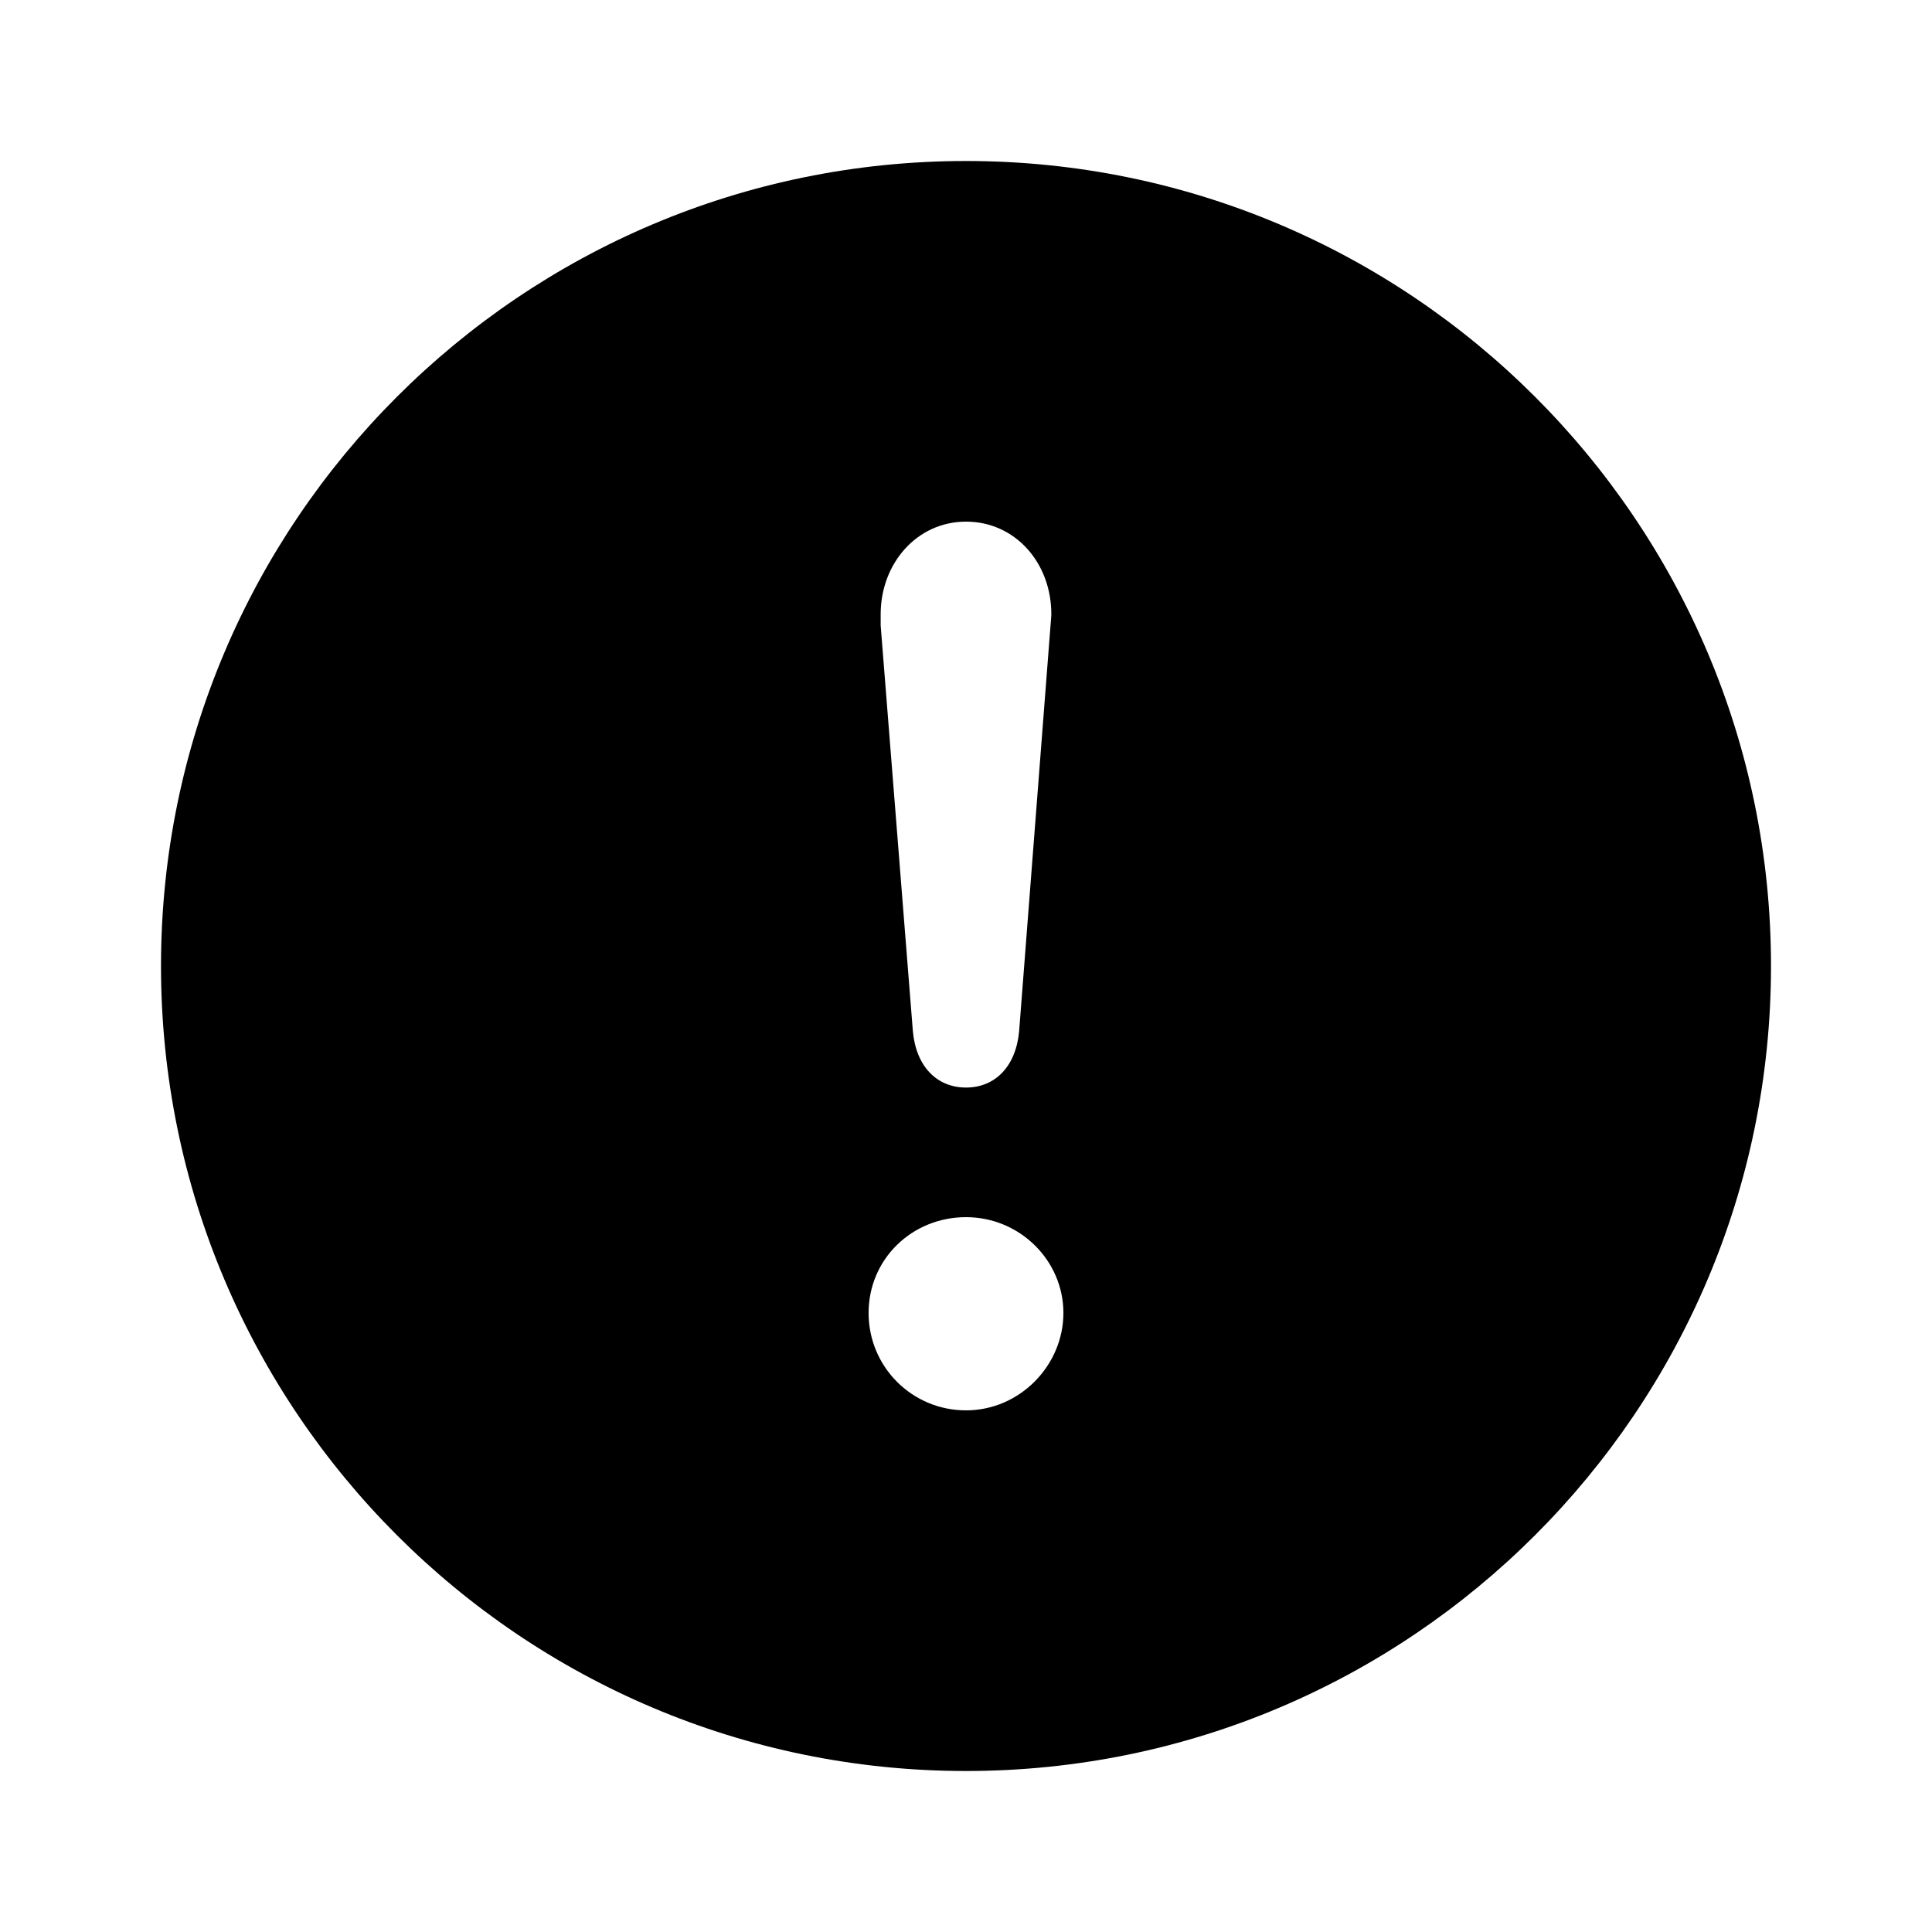
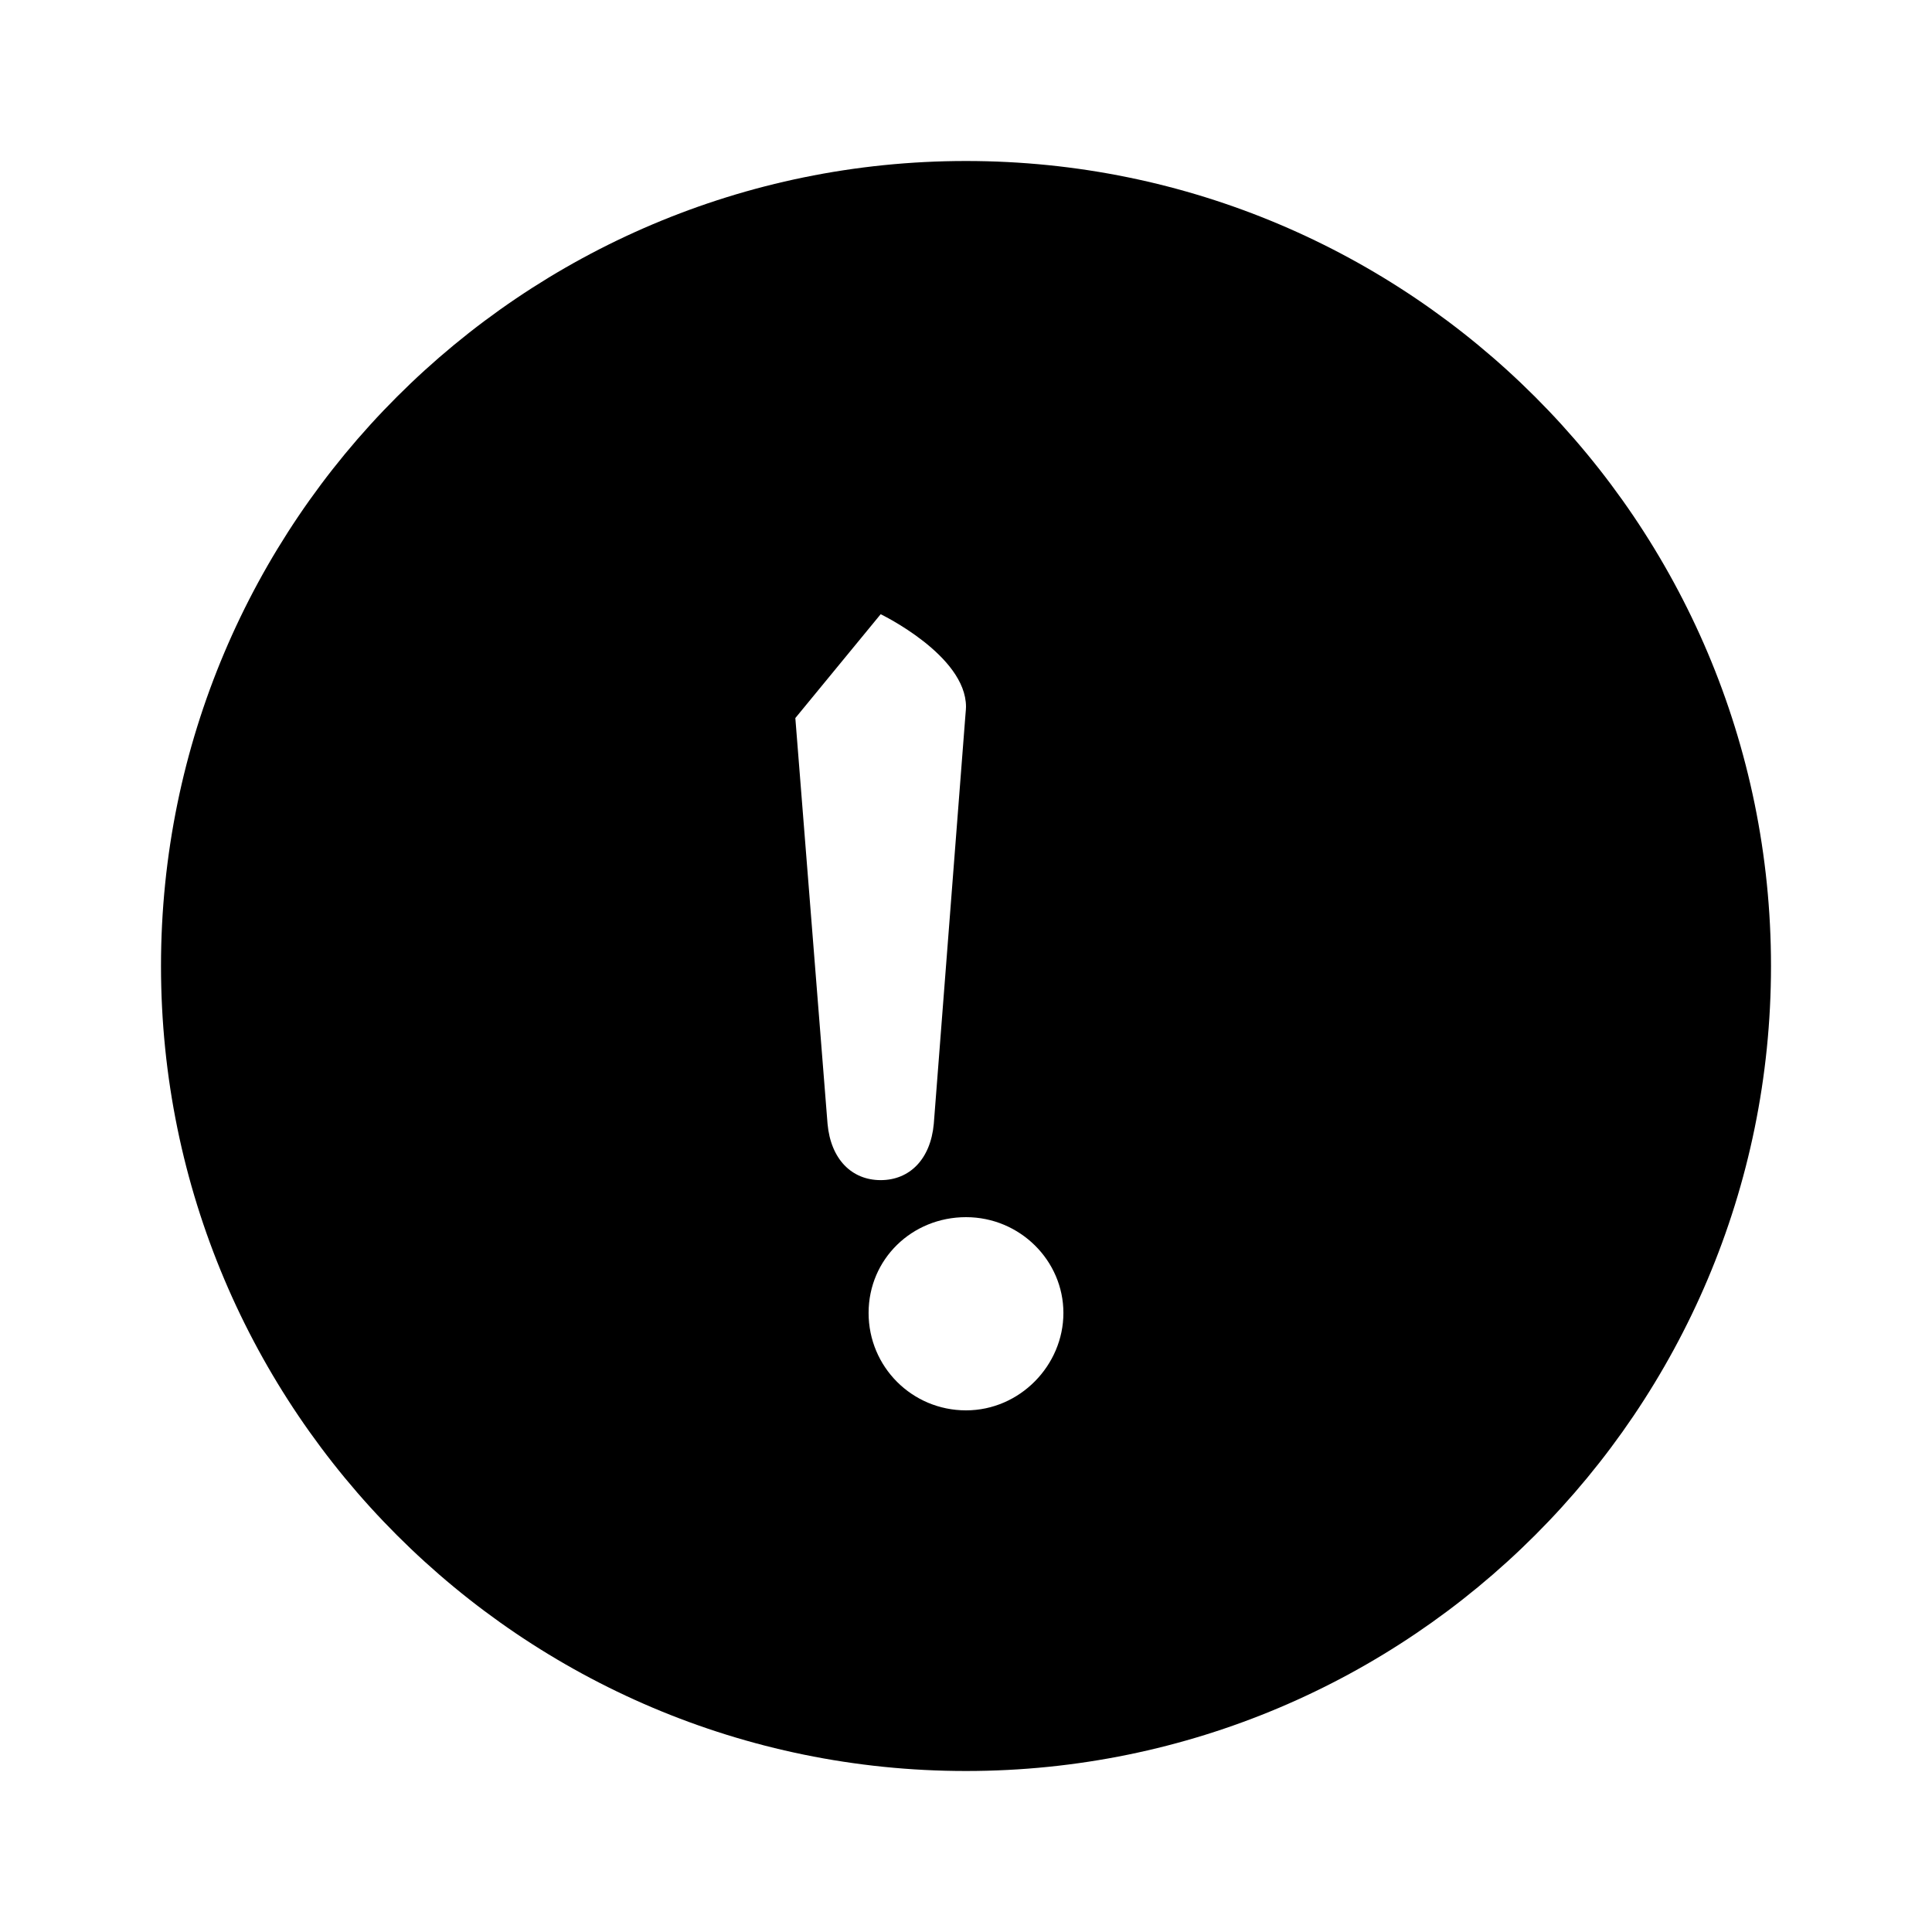
<svg xmlns="http://www.w3.org/2000/svg" width="24" height="24" fill="currentColor" class="mi-solid mi-warning" viewBox="0 0 24 24">
-   <path d="M12 2C6.48 2 2 6.48 2 12s4.48 10 10 10 10-4.48 10-10S17.52 2 12 2m-1.06 5.63c0-.63.45-1.15 1.06-1.15s1.06.51 1.06 1.15c0 .04-.01.12-.01.14l-.39 5.04c-.04.44-.3.7-.66.7s-.62-.26-.66-.7l-.4-5.04zM12 17.52c-.67 0-1.21-.54-1.21-1.21s.54-1.19 1.21-1.19 1.21.54 1.21 1.19-.54 1.21-1.21 1.21" />
+   <path d="M12 2C6.48 2 2 6.48 2 12s4.48 10 10 10 10-4.48 10-10S17.52 2 12 2m-1.06 5.63s1.06.51 1.06 1.15c0 .04-.01.12-.01.14l-.39 5.04c-.04.44-.3.7-.66.7s-.62-.26-.66-.7l-.4-5.04zM12 17.52c-.67 0-1.21-.54-1.21-1.21s.54-1.19 1.21-1.19 1.21.54 1.21 1.19-.54 1.21-1.21 1.21" />
</svg>